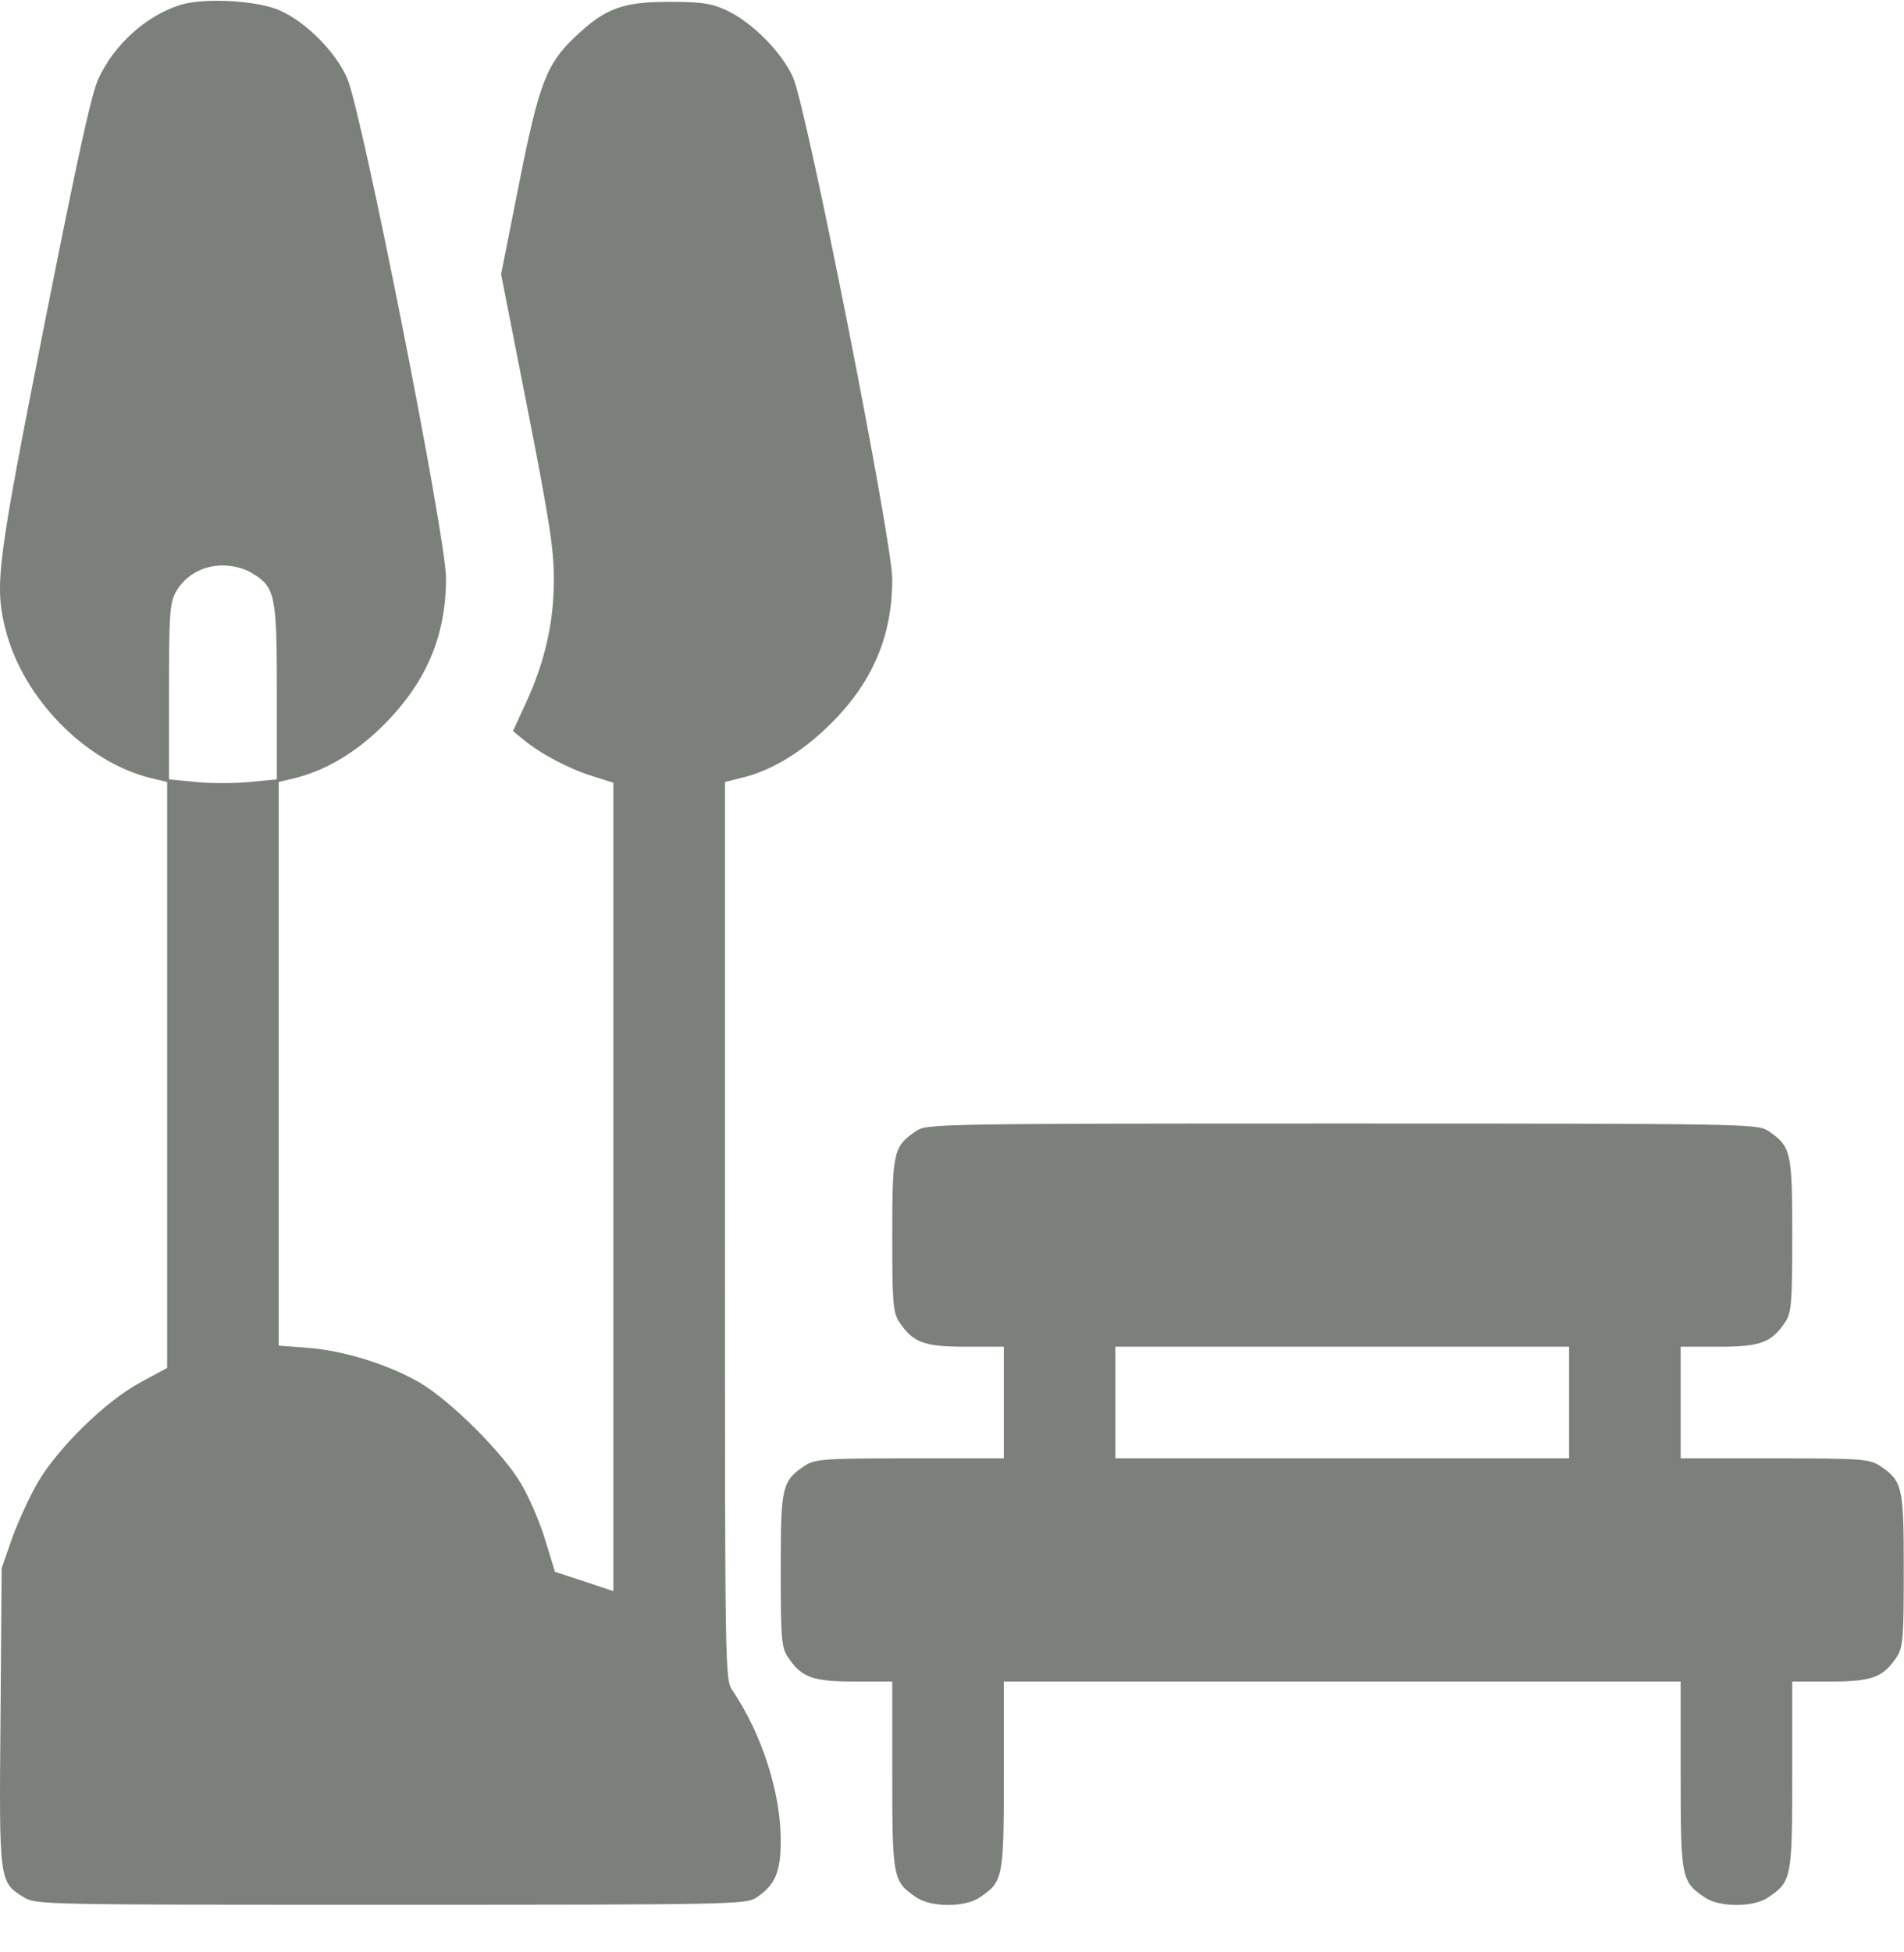
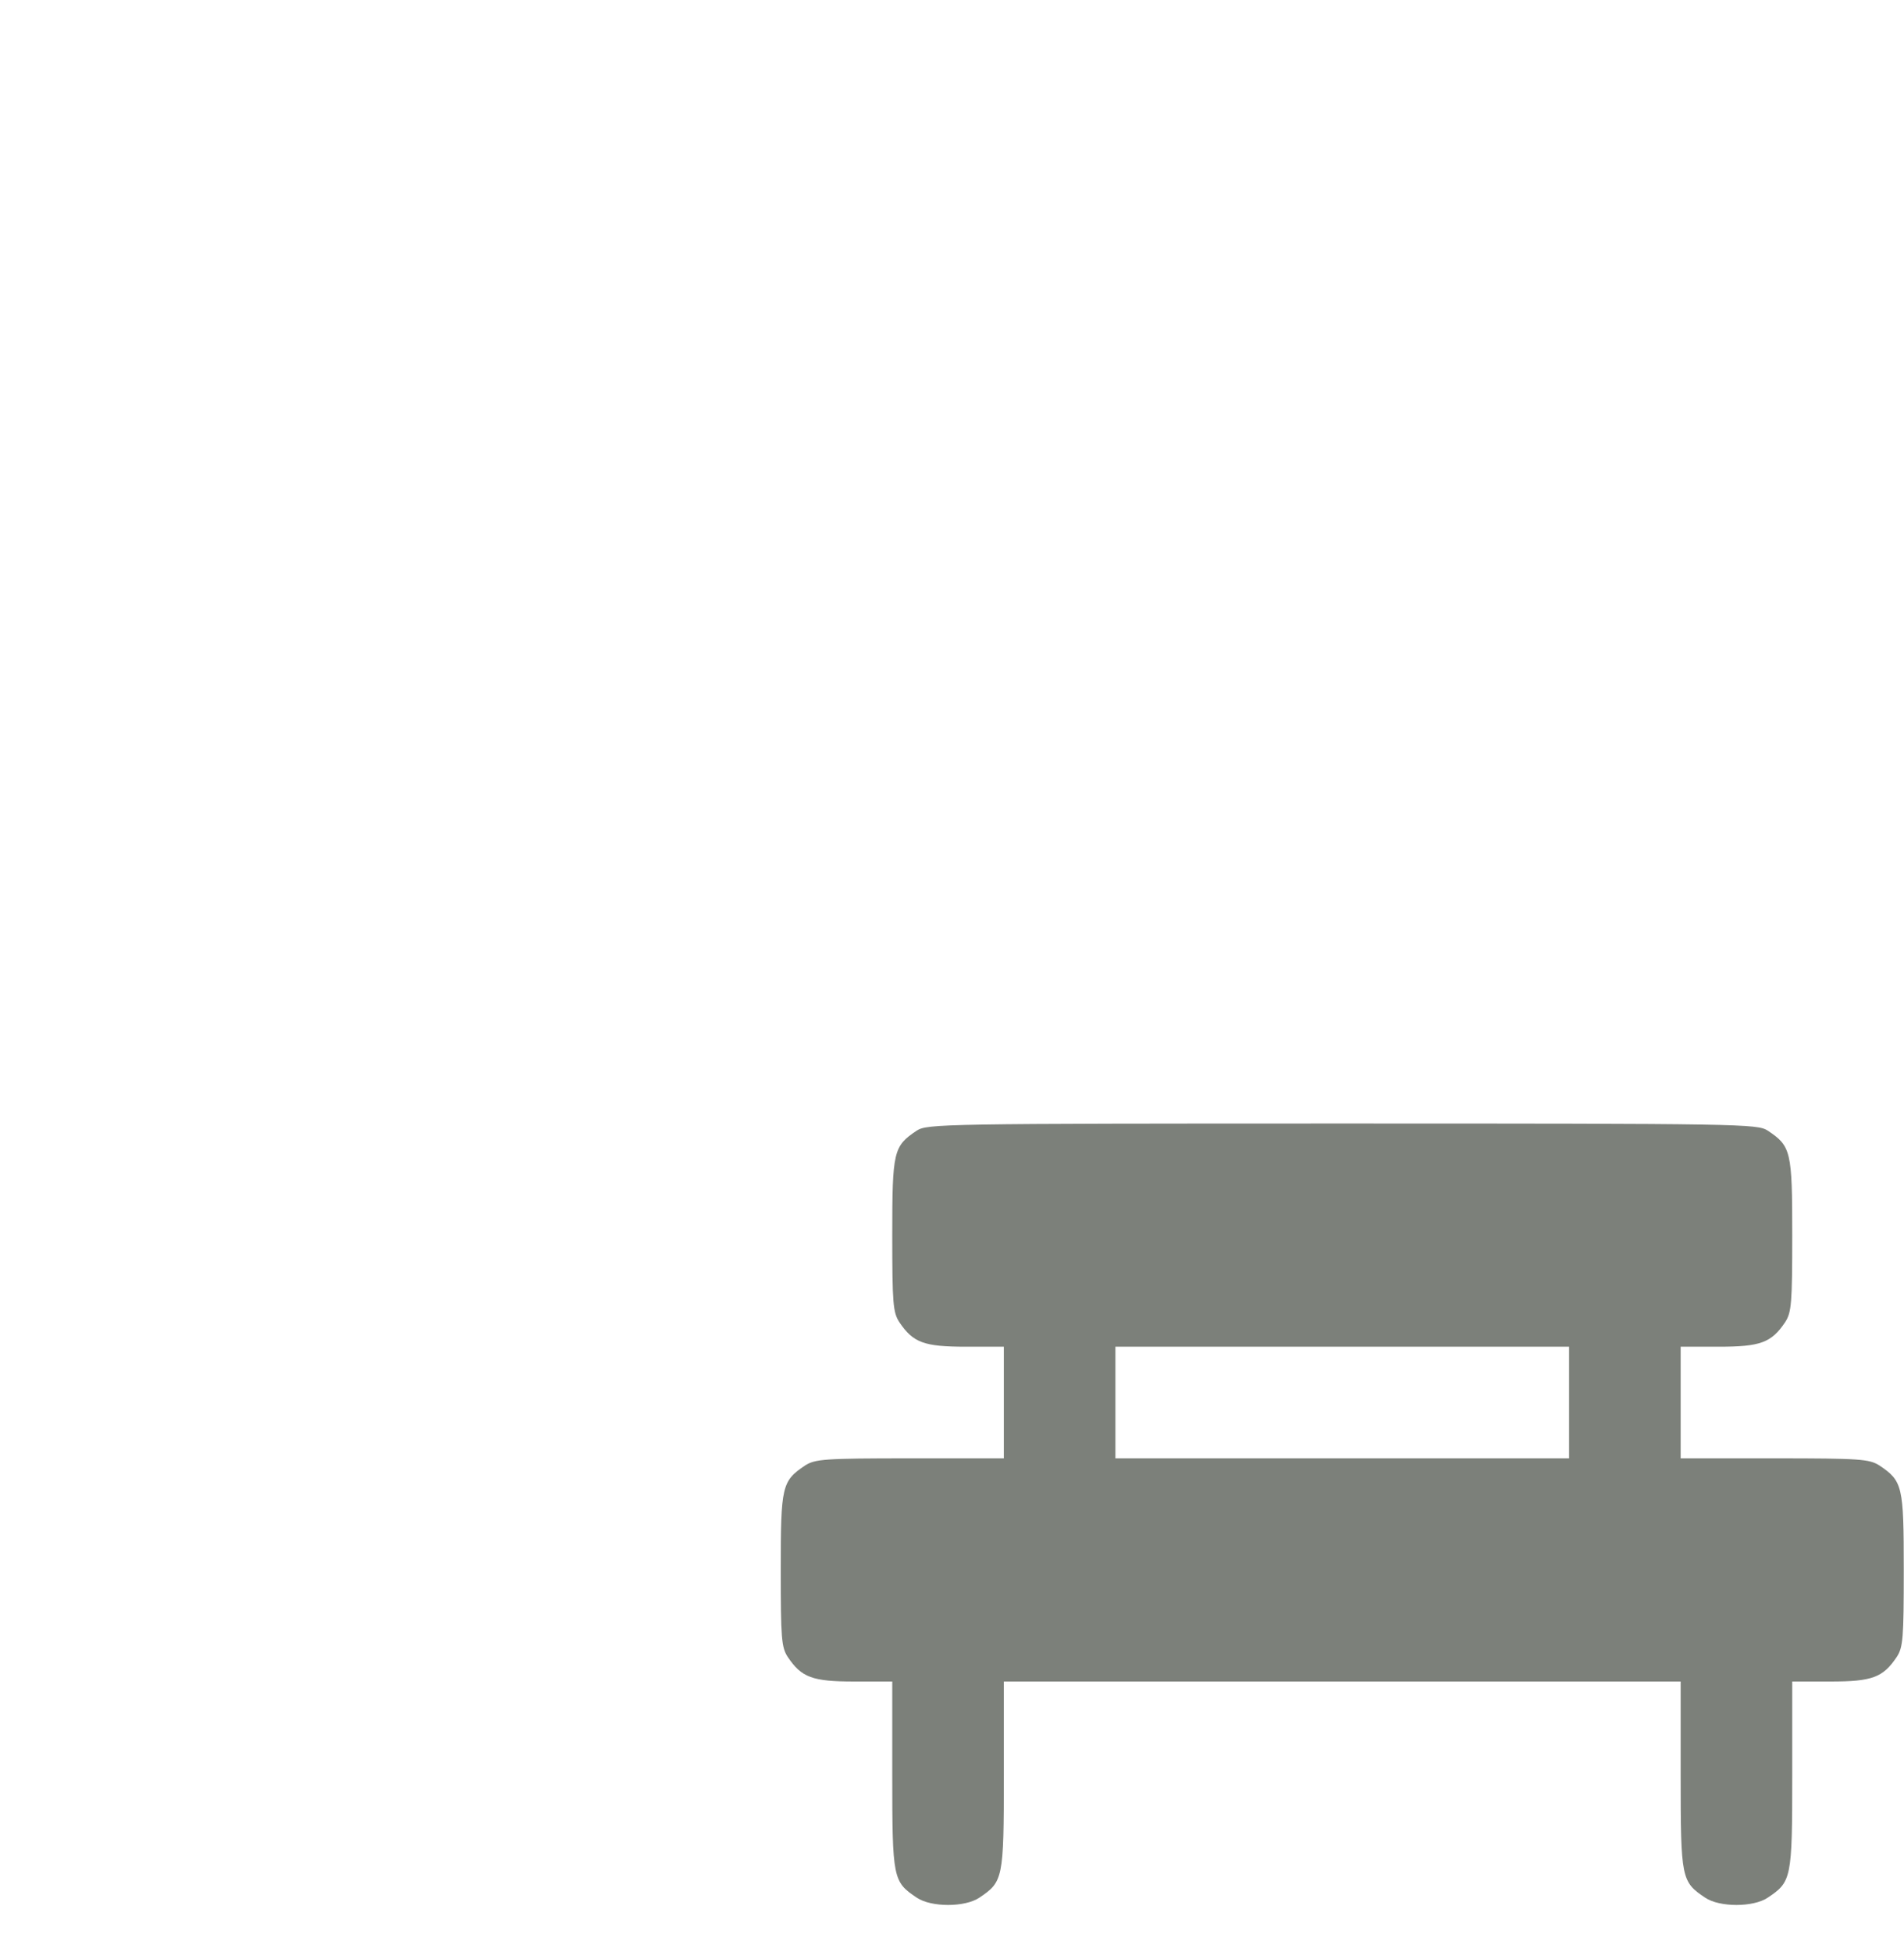
<svg xmlns="http://www.w3.org/2000/svg" width="40" height="41" viewBox="0 0 40 41" fill="none">
-   <path d="M3.769 0.109C3.05 0.344 2.394 0.945 2.066 1.656C1.917 1.977 1.613 3.383 0.933 6.812C-0.067 11.867 -0.122 12.289 0.12 13.234C0.488 14.664 1.785 15.992 3.152 16.336L3.511 16.422V22.578V28.727L2.949 29.031C2.222 29.422 1.23 30.391 0.792 31.133C0.62 31.43 0.378 31.961 0.253 32.305L0.035 32.93L0.011 36.055C-0.02 39.531 -0.02 39.523 0.503 39.844C0.753 40 0.925 40 8.206 40C15.378 40 15.667 39.992 15.886 39.852C16.285 39.586 16.402 39.32 16.402 38.648C16.402 37.641 16.003 36.414 15.394 35.508C15.23 35.273 15.23 35.219 15.23 25.852V16.422L15.605 16.328C16.222 16.18 16.878 15.773 17.456 15.195C18.331 14.328 18.745 13.352 18.745 12.164C18.745 11.352 16.949 2.266 16.66 1.625C16.425 1.094 15.792 0.461 15.253 0.211C14.941 0.07 14.738 0.039 14.058 0.039C13.074 0.039 12.714 0.172 12.074 0.781C11.48 1.344 11.316 1.766 10.894 3.914L10.527 5.758L11.081 8.578C11.542 10.922 11.636 11.531 11.636 12.164C11.636 13.07 11.449 13.891 11.05 14.758L10.777 15.352L10.995 15.531C11.339 15.82 11.956 16.148 12.441 16.297L12.886 16.438V24.922V33.414L12.277 33.211L11.659 33.008L11.456 32.344C11.347 31.977 11.12 31.453 10.956 31.172C10.574 30.516 9.472 29.422 8.824 29.039C8.152 28.648 7.206 28.359 6.464 28.305L5.855 28.258V22.344V16.422L6.214 16.336C6.878 16.164 7.511 15.781 8.081 15.203C8.964 14.312 9.37 13.344 9.37 12.141C9.37 11.266 7.597 2.32 7.292 1.641C7.05 1.086 6.425 0.461 5.878 0.219C5.41 0.008 4.261 -0.055 3.769 0.109ZM5.285 12.031C5.785 12.328 5.816 12.484 5.816 14.531V16.367L5.245 16.422C4.941 16.453 4.425 16.453 4.113 16.422L3.55 16.367V14.531C3.55 12.914 3.566 12.664 3.691 12.438C3.886 12.086 4.253 11.875 4.683 11.875C4.894 11.875 5.136 11.938 5.285 12.031Z" fill="#7C807A" />
  <path d="M19.261 23.742C18.769 24.07 18.745 24.172 18.745 25.938C18.745 27.375 18.761 27.562 18.894 27.766C19.183 28.195 19.409 28.281 20.292 28.281H21.089V29.453V30.625H19.12C17.316 30.625 17.128 30.641 16.917 30.773C16.425 31.102 16.402 31.203 16.402 32.969C16.402 34.406 16.417 34.594 16.55 34.797C16.839 35.227 17.066 35.312 17.948 35.312H18.745V37.281C18.745 39.461 18.761 39.516 19.261 39.852C19.566 40.055 20.269 40.055 20.573 39.852C21.073 39.516 21.089 39.461 21.089 37.281V35.312H28.198H35.308V37.281C35.308 39.461 35.324 39.516 35.824 39.852C36.128 40.055 36.831 40.055 37.136 39.852C37.636 39.516 37.652 39.461 37.652 37.281V35.312H38.456C39.331 35.312 39.558 35.227 39.847 34.797C39.98 34.594 39.995 34.406 39.995 32.969C39.995 31.203 39.972 31.102 39.48 30.773C39.269 30.641 39.081 30.625 37.284 30.625H35.308V29.453V28.281H36.112C36.987 28.281 37.214 28.195 37.503 27.766C37.636 27.562 37.652 27.375 37.652 25.938C37.652 24.172 37.628 24.07 37.136 23.742C36.917 23.602 36.597 23.594 28.198 23.594C19.8 23.594 19.48 23.602 19.261 23.742ZM32.964 29.453V30.625H28.198H23.433V29.453V28.281H28.198H32.964V29.453Z" fill="#7C807A" />
</svg>